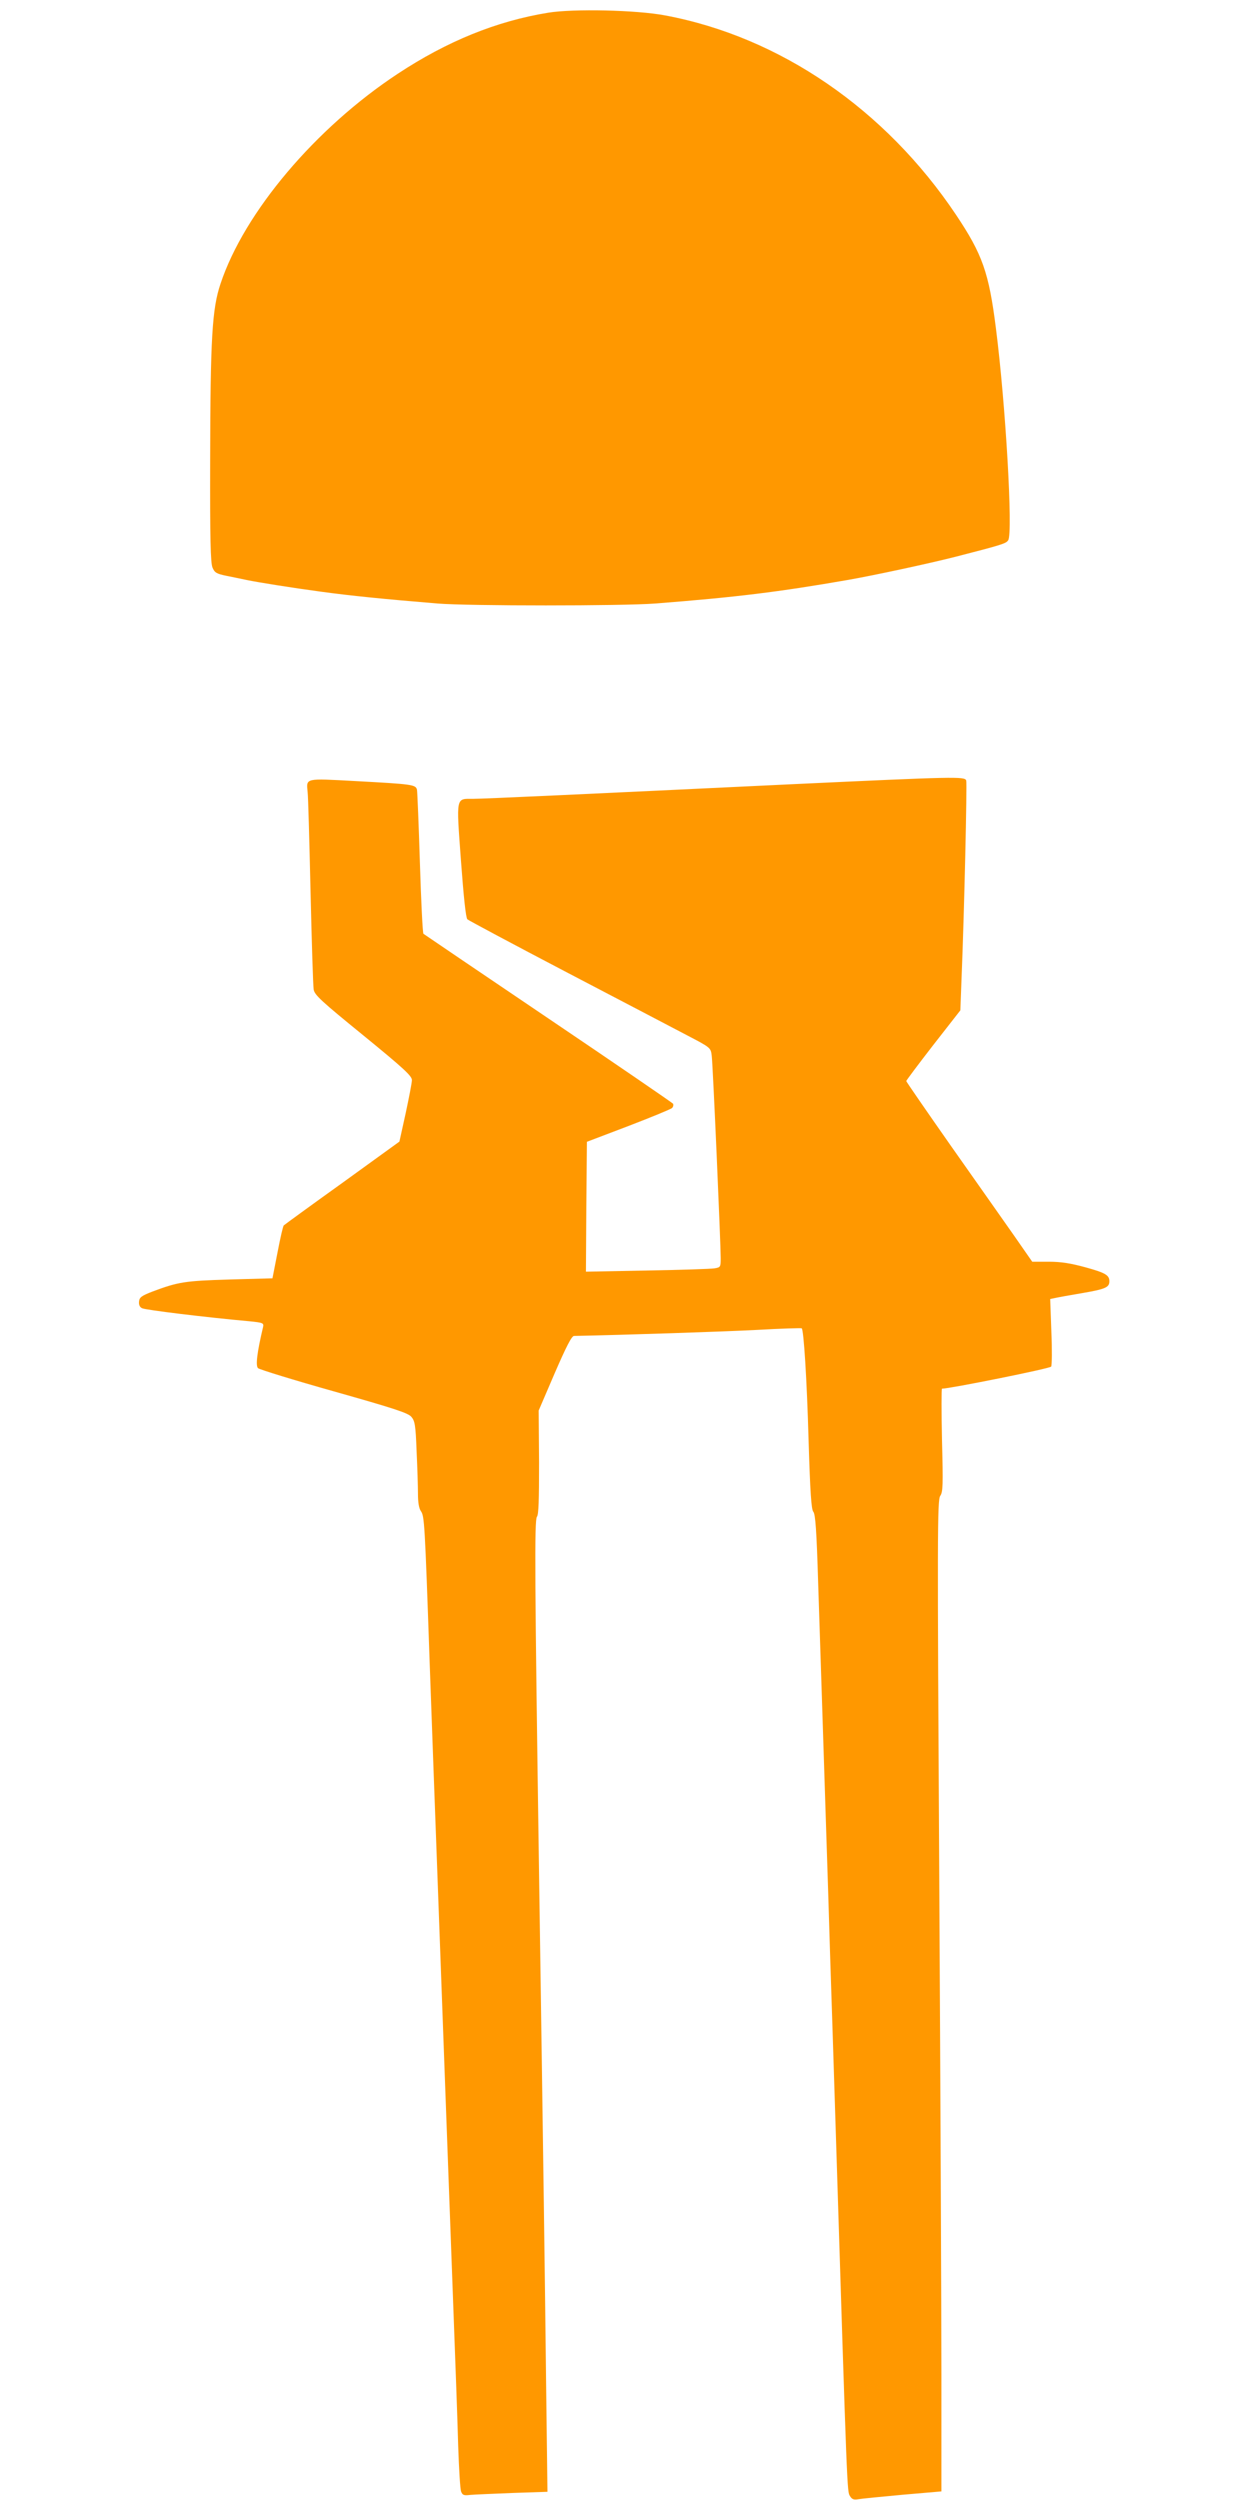
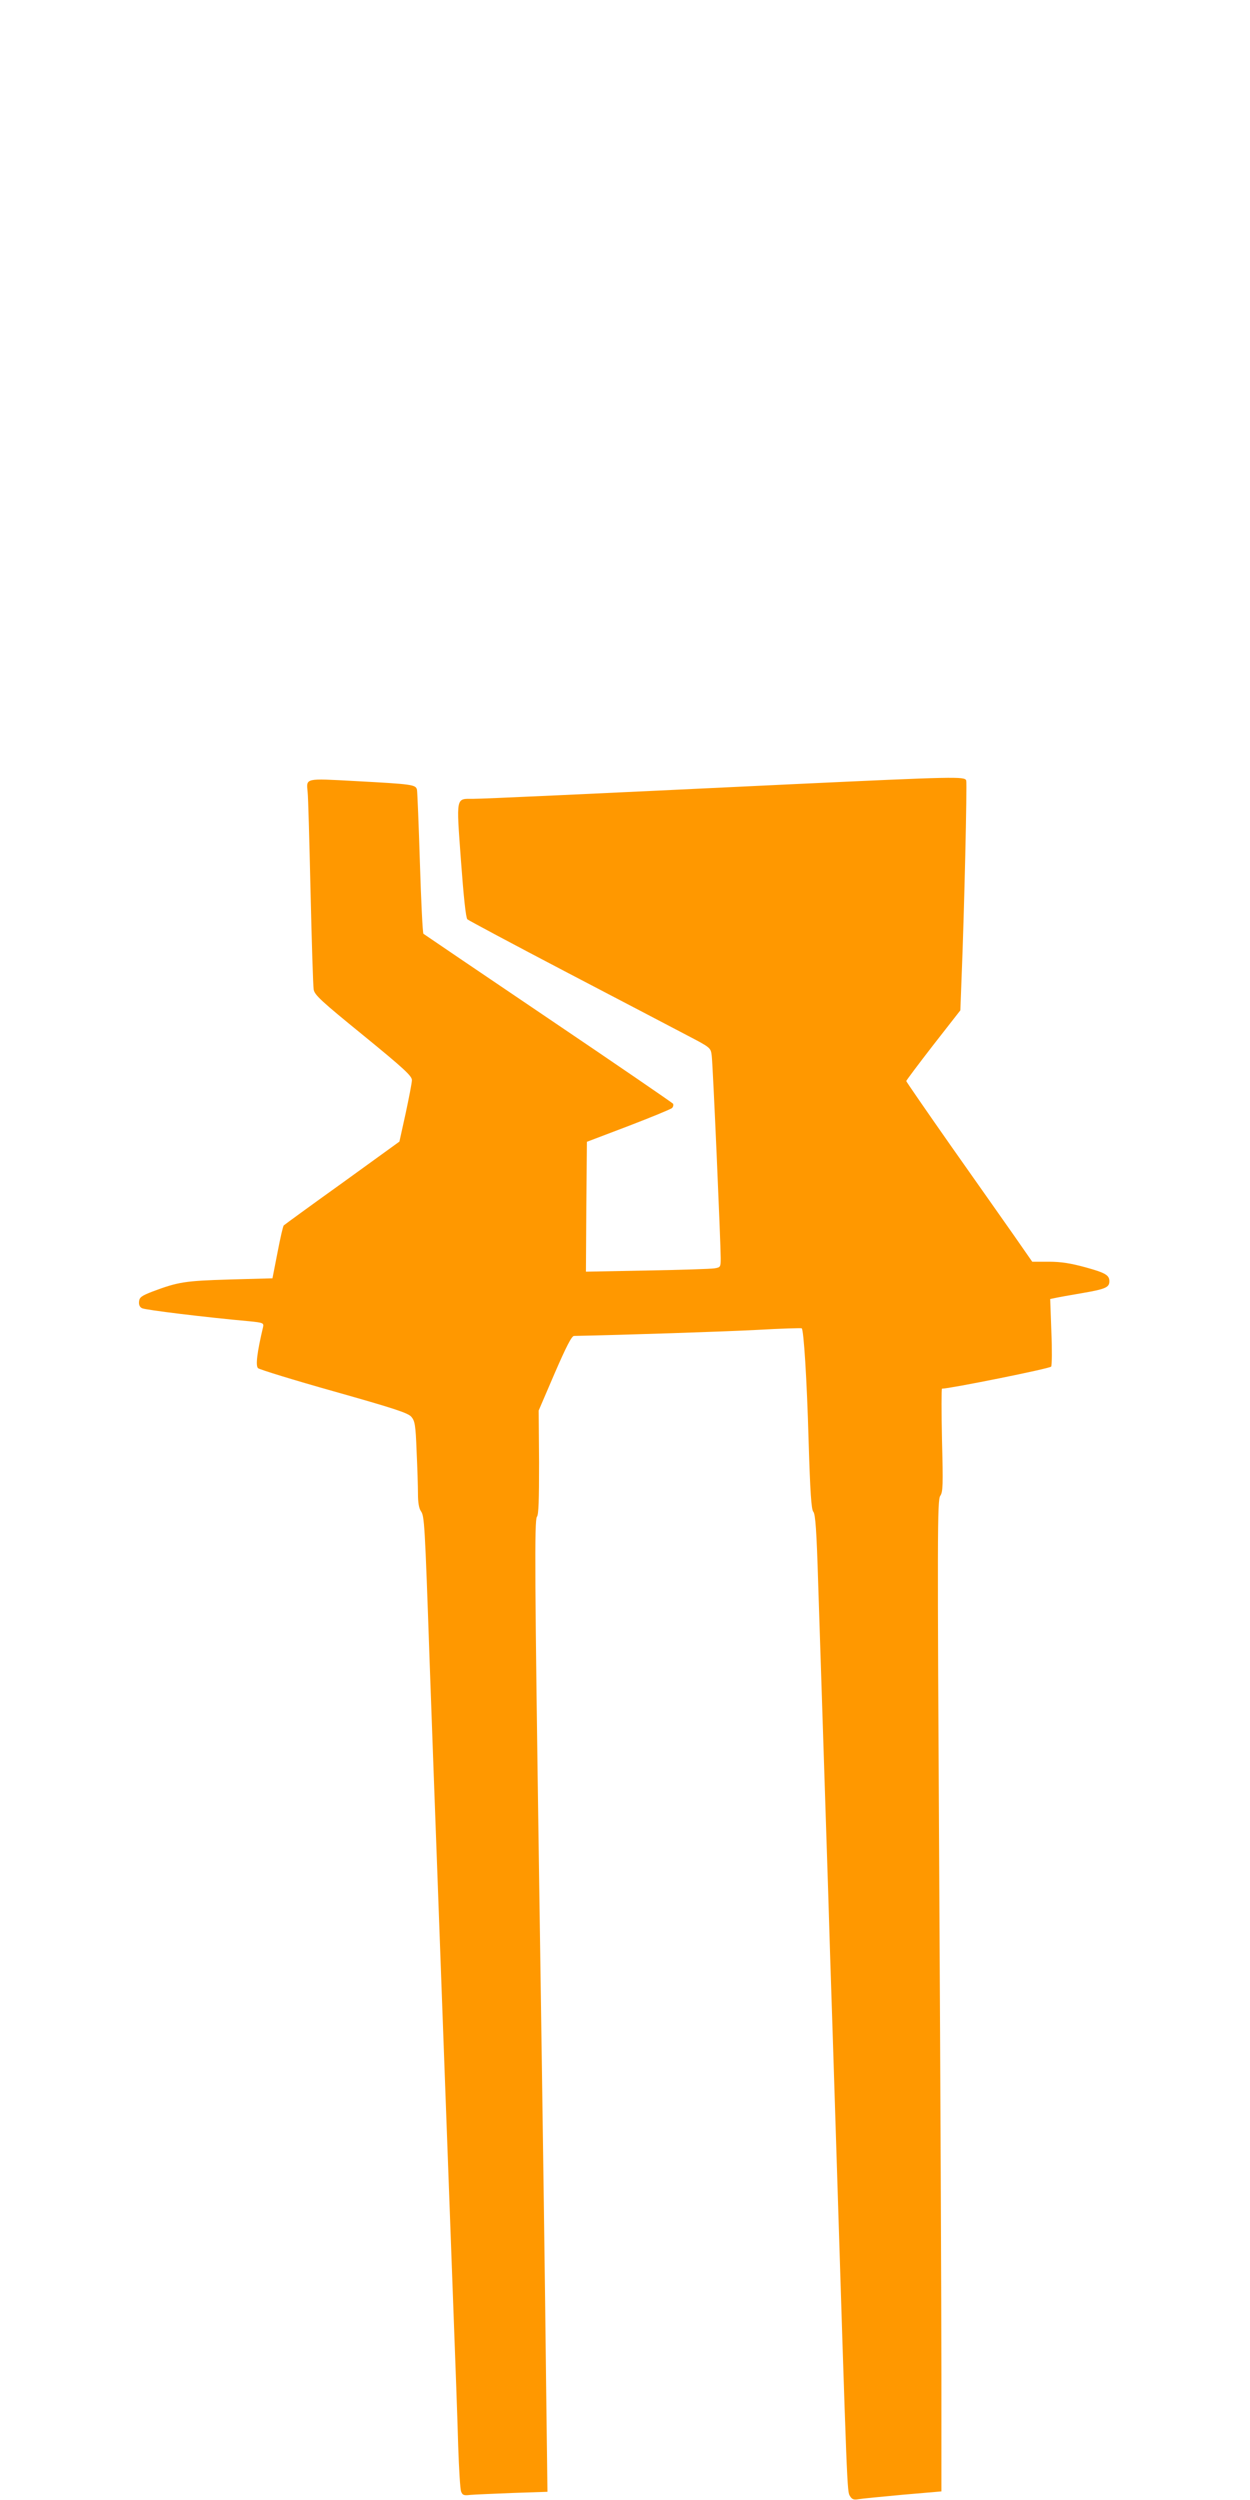
<svg xmlns="http://www.w3.org/2000/svg" version="1.0" width="640pt" height="1280pt" viewBox="0 0 640 1280" preserveAspectRatio="xMidYMid meet">
  <g transform="translate(0,1280) scale(0.1,-0.1)" fill="#ff9800" stroke="none">
-     <path d="M2807 12735 c-265 -43 -518 -146 -771 -313 -420 -277 -785 -708 -907 -1075 -43 -128 -52 -277 -53 -907 -1 -400 2 -522 12 -546 11 -26 20 -32 75 -43 34 -7 80 -16 102 -21 58 -12 234 -40 375 -59 153 -21 322 -38 600 -61 161 -13 946 -13 1115 0 412 32 632 59 988 121 131 23 411 83 552 119 237 61 256 67 267 84 25 36 -13 696 -63 1086 -36 285 -69 378 -204 580 -362 541 -902 911 -1489 1021 -147 28 -470 35 -599 14z" />
    <path d="M4060 8785 c-1066 -51 -1583 -75 -1637 -75 -90 0 -87 16 -63 -315 14 -189 25 -294 33 -302 7 -6 237 -129 512 -273 275 -144 553 -289 617 -323 117 -61 117 -62 122 -102 6 -44 46 -963 46 -1037 0 -45 -1 -47 -32 -52 -18 -3 -174 -8 -346 -11 l-312 -6 2 332 3 333 213 81 c117 45 217 86 223 92 6 6 8 16 5 22 -4 5 -291 202 -639 437 -348 235 -635 430 -639 433 -4 4 -12 166 -18 361 -6 195 -13 365 -15 376 -6 27 -22 29 -318 45 -257 14 -249 16 -242 -56 3 -22 9 -251 15 -510 6 -258 13 -484 16 -501 4 -28 39 -60 254 -235 207 -169 249 -208 249 -229 0 -14 -15 -90 -32 -170 l-32 -145 -293 -212 c-162 -116 -296 -214 -299 -217 -4 -3 -18 -65 -32 -138 l-26 -133 -220 -6 c-228 -7 -262 -12 -395 -62 -54 -21 -66 -29 -68 -50 -2 -17 3 -29 15 -35 16 -9 329 -47 551 -67 69 -7 73 -9 69 -29 -31 -131 -39 -198 -26 -211 8 -7 183 -61 389 -119 304 -86 379 -110 396 -130 18 -21 22 -41 27 -176 4 -84 7 -183 7 -219 0 -43 5 -74 15 -88 18 -26 20 -55 45 -778 11 -308 29 -801 40 -1095 11 -294 29 -785 40 -1090 11 -305 29 -793 40 -1085 11 -291 23 -624 26 -740 4 -116 10 -220 15 -232 7 -18 14 -21 46 -17 21 2 119 6 217 10 l179 6 -7 562 c-6 531 -13 1050 -36 2601 -22 1505 -24 1813 -11 1829 9 10 11 86 11 279 l-2 265 82 191 c59 136 87 191 99 191 253 5 770 22 939 31 122 7 224 10 227 8 10 -11 26 -254 35 -574 8 -265 14 -353 24 -365 11 -11 17 -100 25 -365 6 -192 16 -483 21 -645 5 -162 14 -441 20 -620 6 -179 15 -464 20 -635 6 -170 19 -591 30 -935 58 -1842 57 -1816 72 -1840 10 -17 20 -20 43 -16 17 3 119 13 228 23 l197 17 0 600 c0 331 -5 1473 -11 2538 -10 1765 -10 1938 5 1959 14 20 15 55 9 286 -3 145 -3 263 0 263 40 0 553 103 559 113 4 6 5 87 1 179 l-6 167 24 5 c13 3 78 15 144 26 116 20 135 29 135 60 0 31 -20 43 -121 71 -77 21 -126 29 -189 29 l-85 0 -96 138 c-53 75 -198 282 -323 459 -124 177 -226 325 -226 328 0 3 62 86 138 184 l139 178 6 159 c14 341 29 1003 24 1018 -8 21 -53 20 -887 -19z" />
  </g>
</svg>